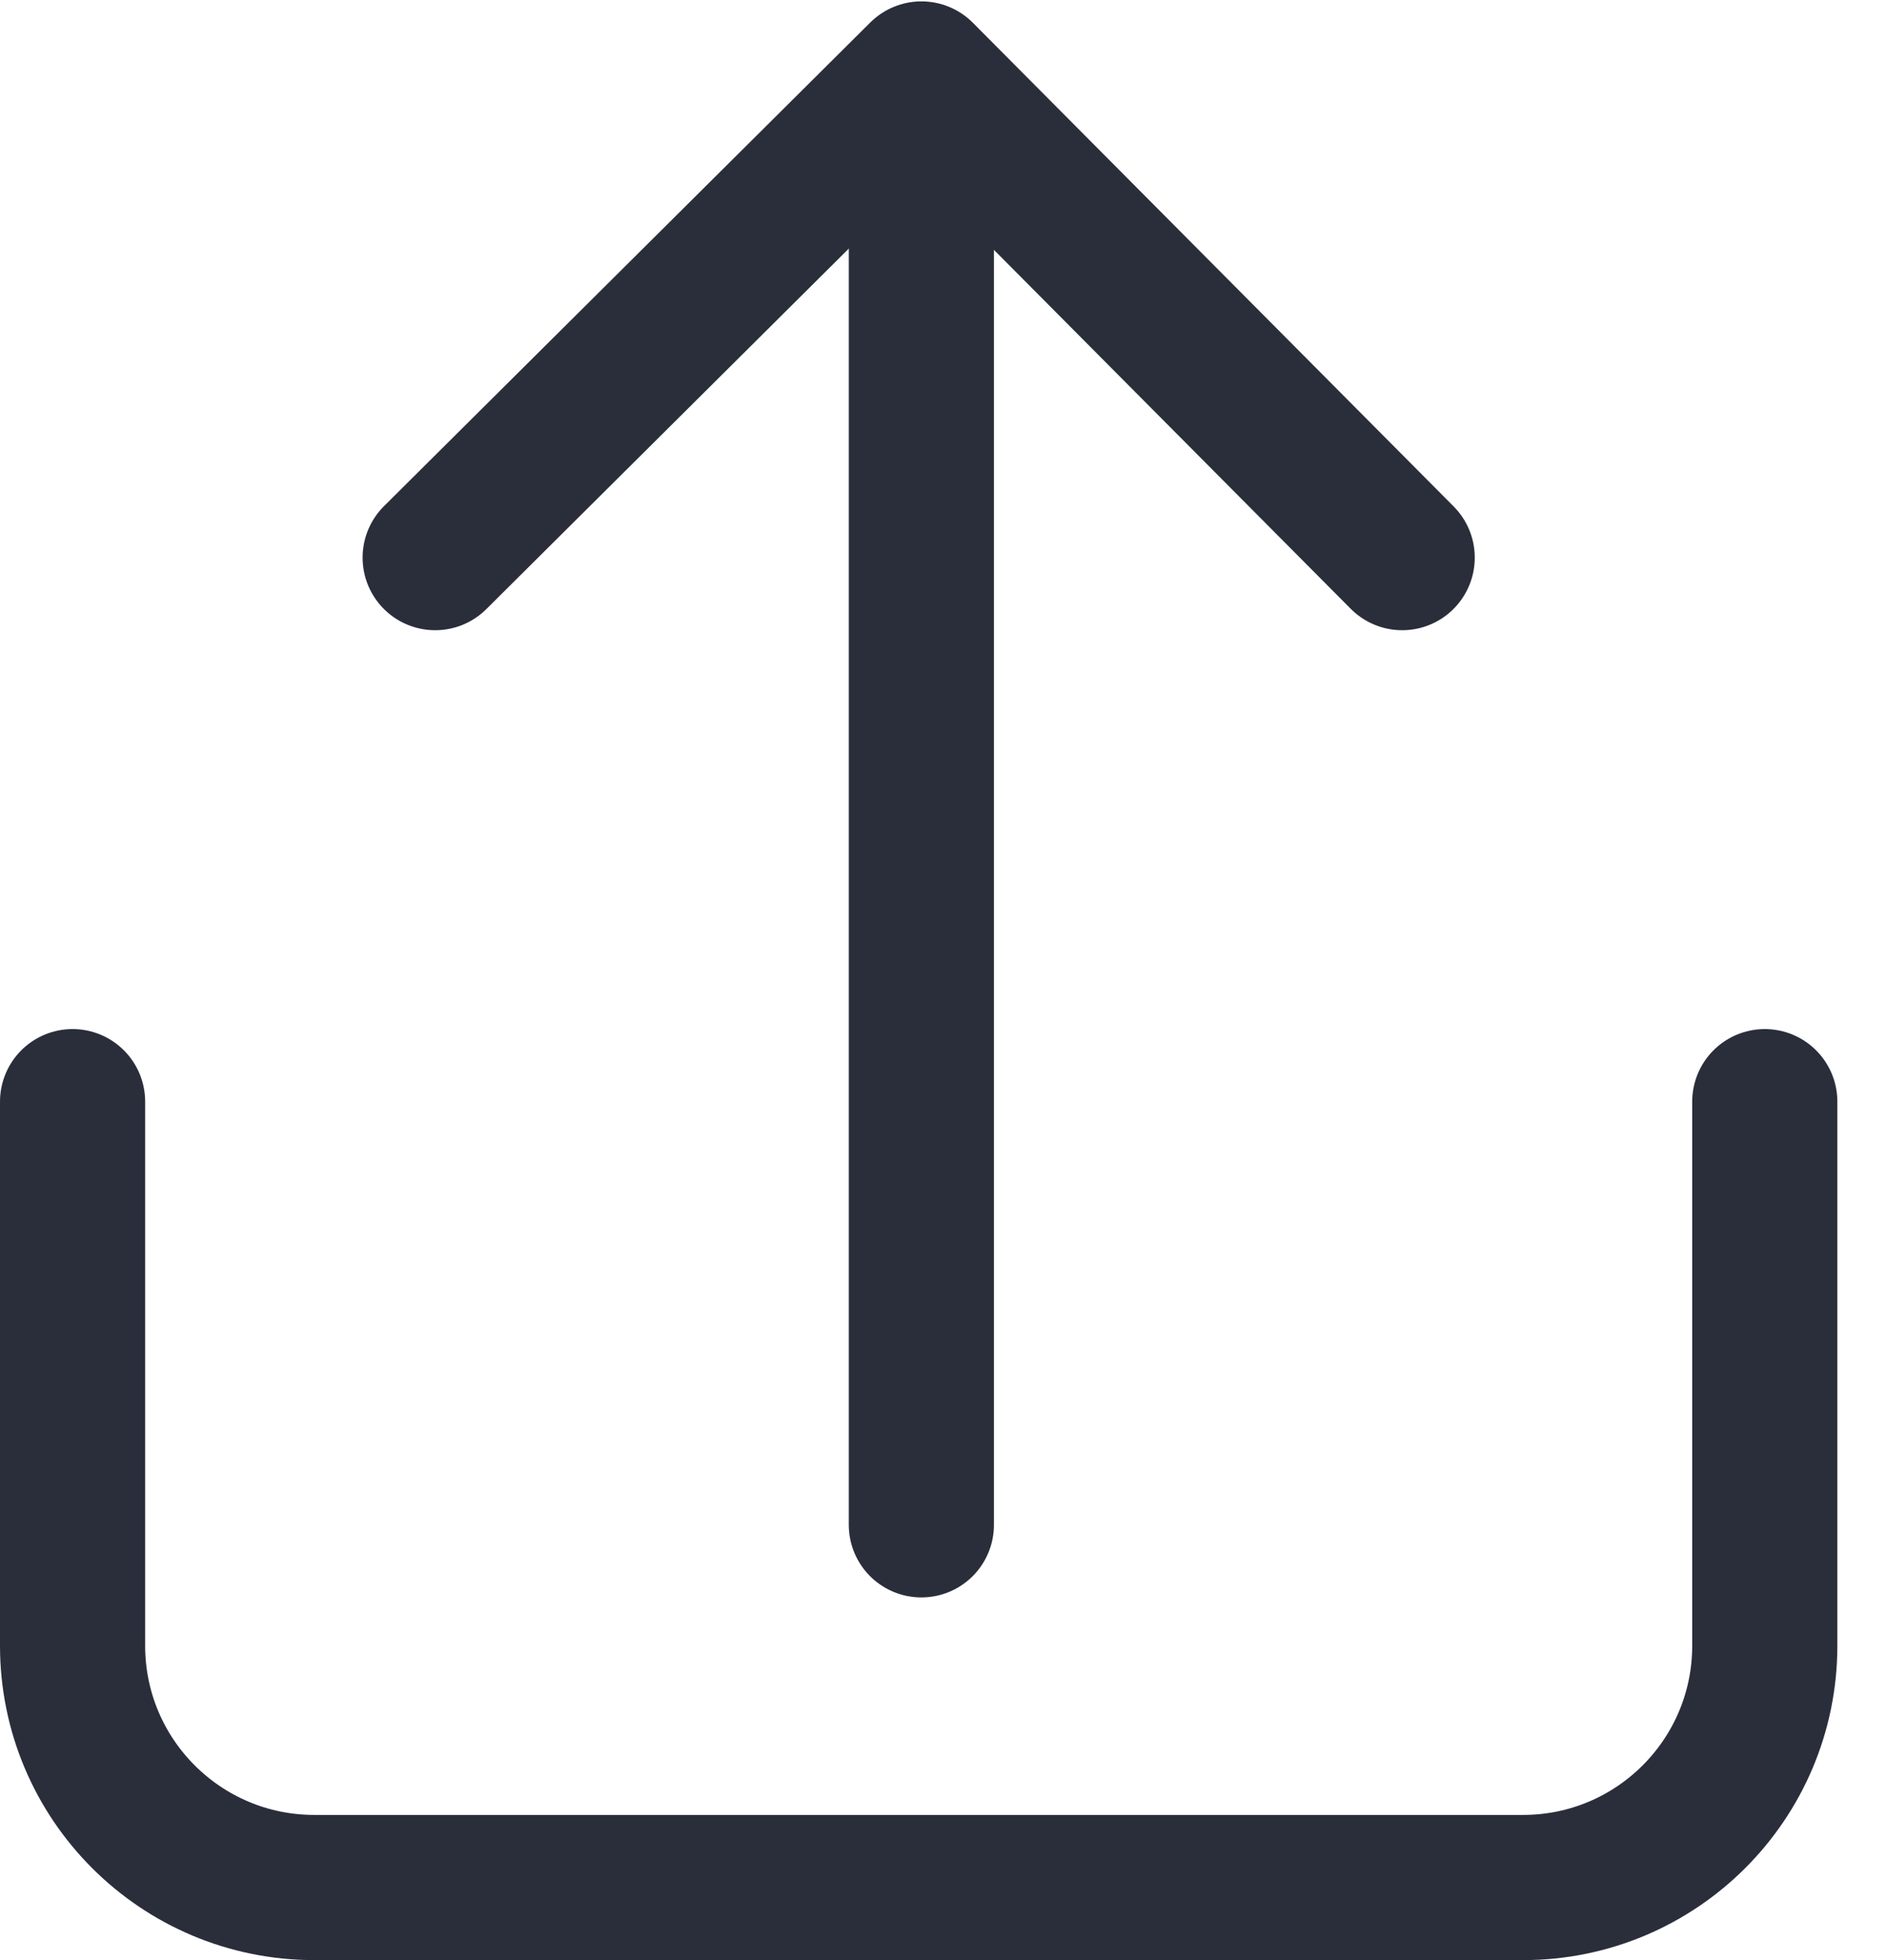
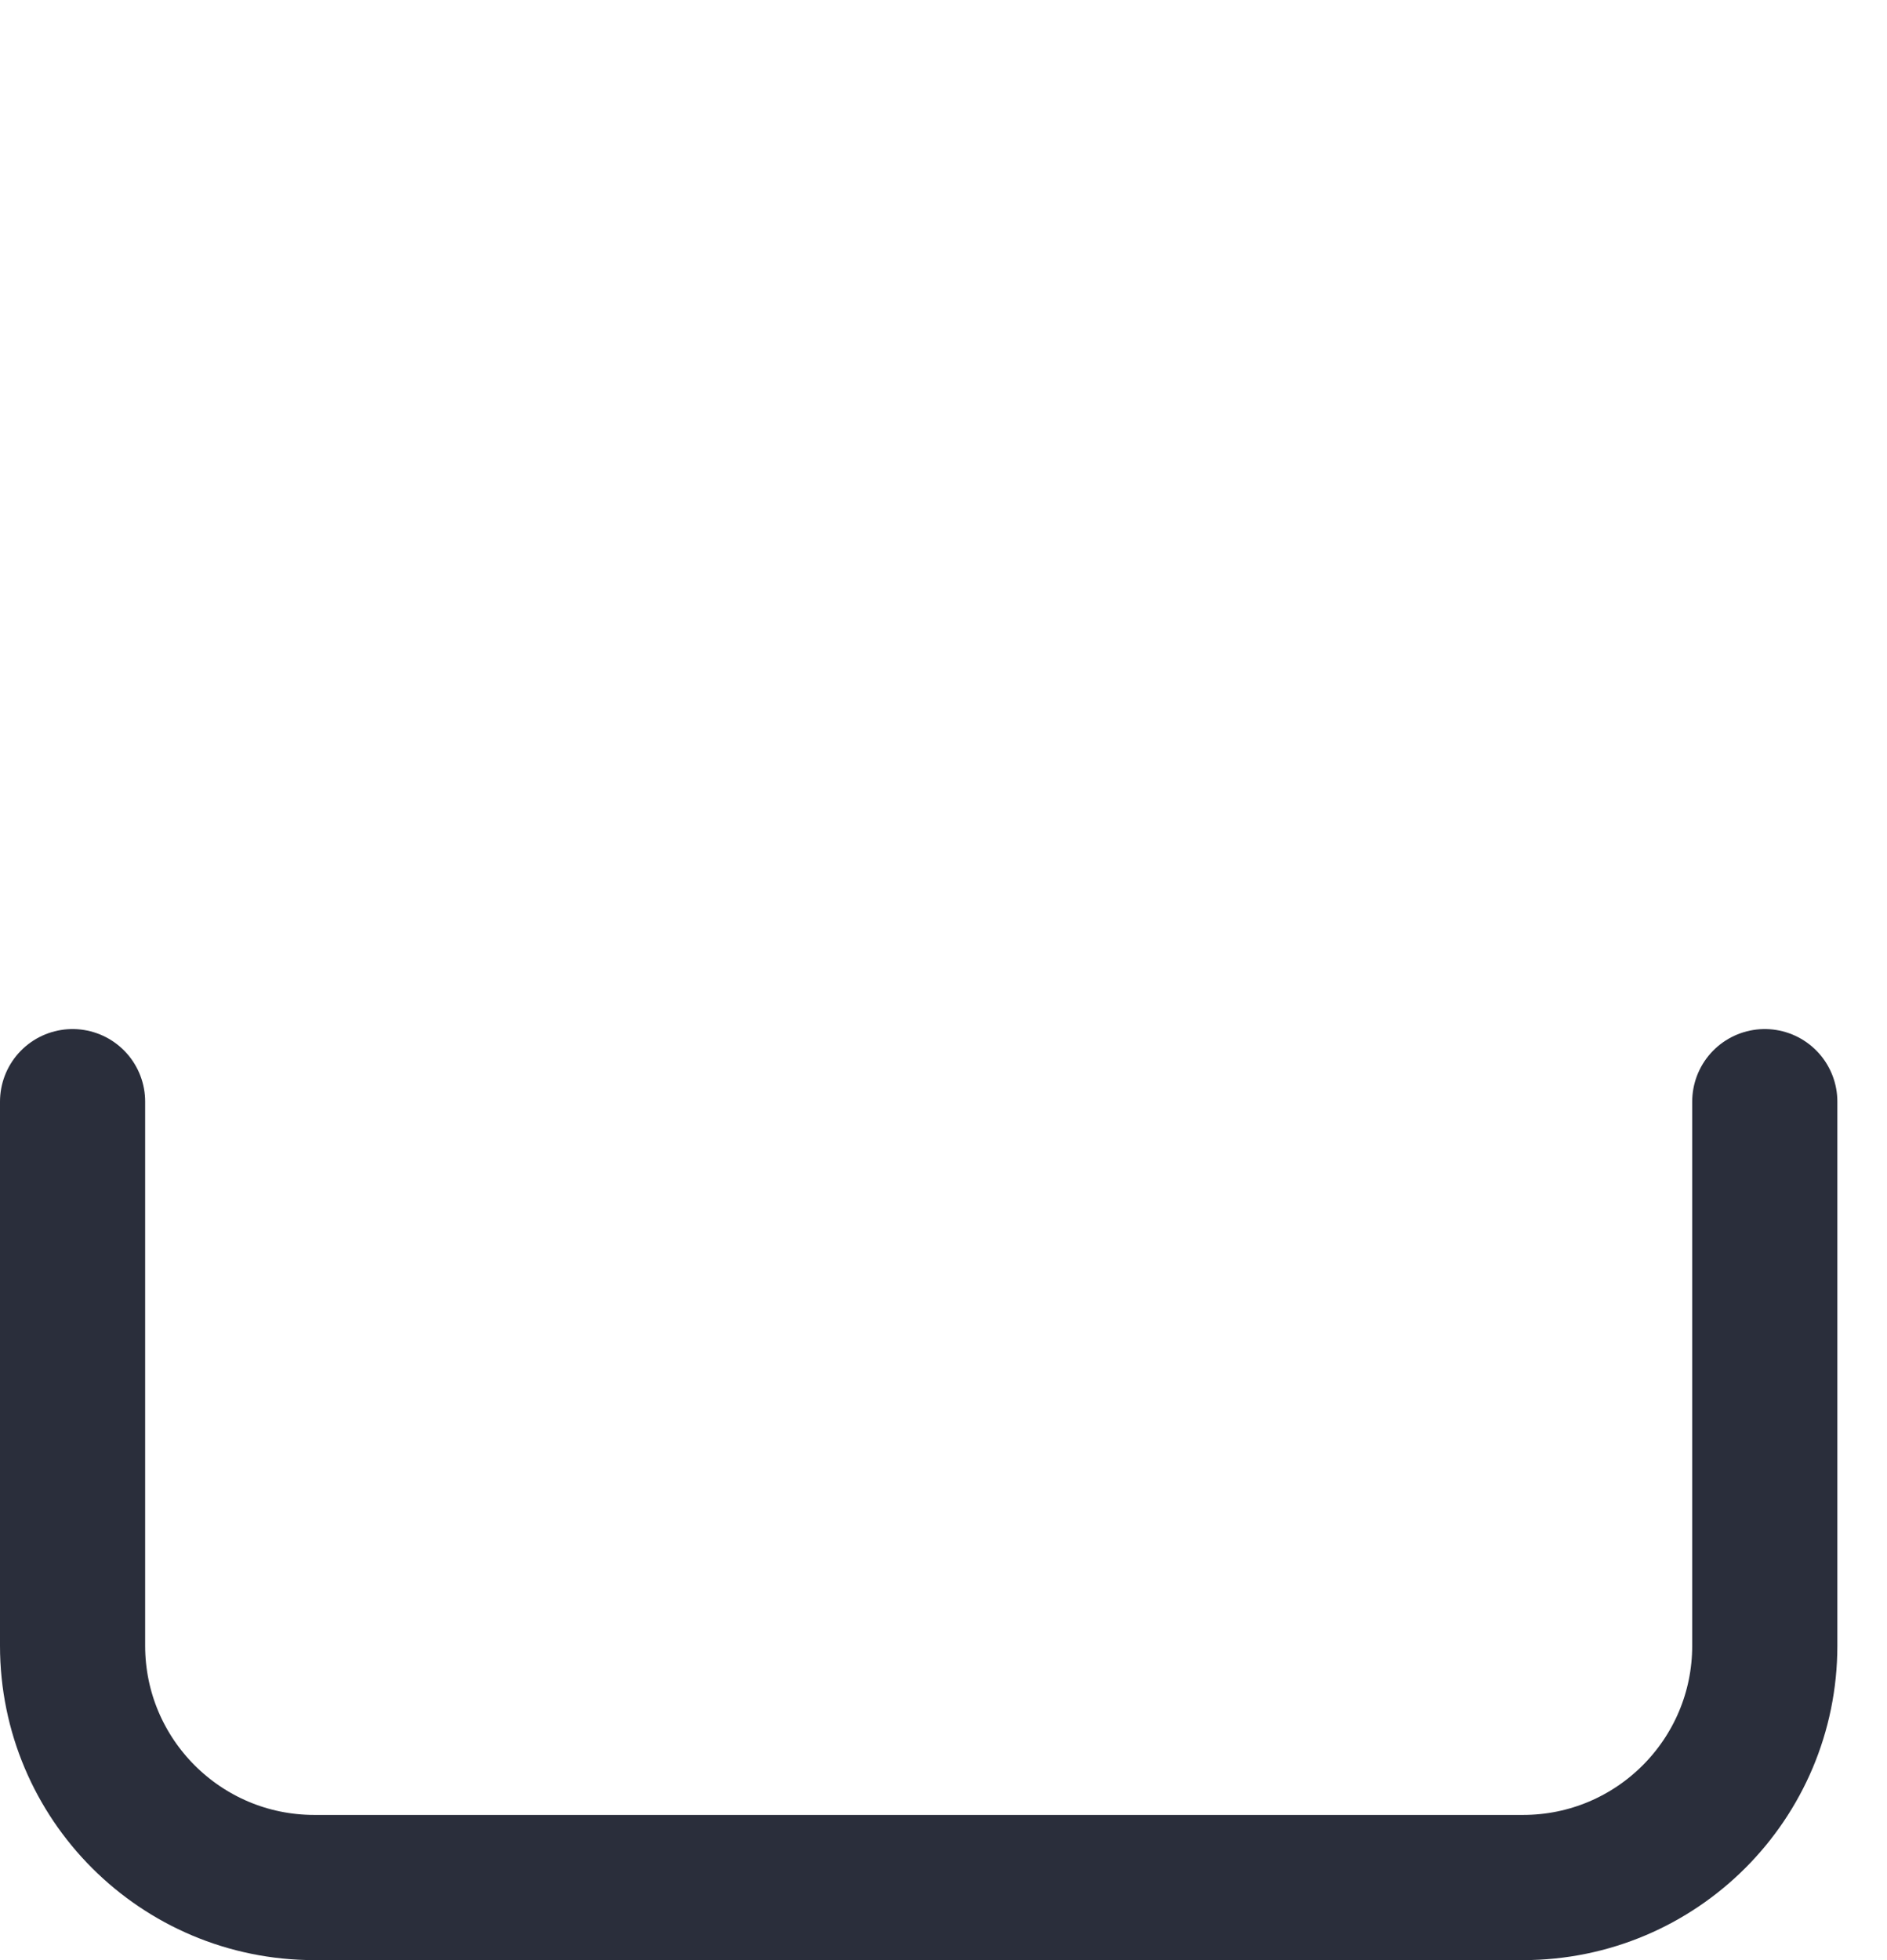
<svg xmlns="http://www.w3.org/2000/svg" width="26" height="27" viewBox="0 0 26 27" fill="none">
-   <path d="M19.32 7.681L12.696 1.019L5.996 7.681" stroke="#2A2E3B" stroke-width="2" stroke-linecap="round" stroke-linejoin="round" />
-   <path d="M12.695 1.053V21.004" stroke="#2A2E3B" stroke-width="2" stroke-linecap="round" stroke-linejoin="round" />
  <path d="M1 15.175V22.669C1 24.509 2.491 26 4.331 26H20.985C22.825 26 24.316 24.509 24.316 22.669V15.175" stroke="#2A2E3B" stroke-width="2" stroke-linecap="round" stroke-linejoin="round" />
</svg>